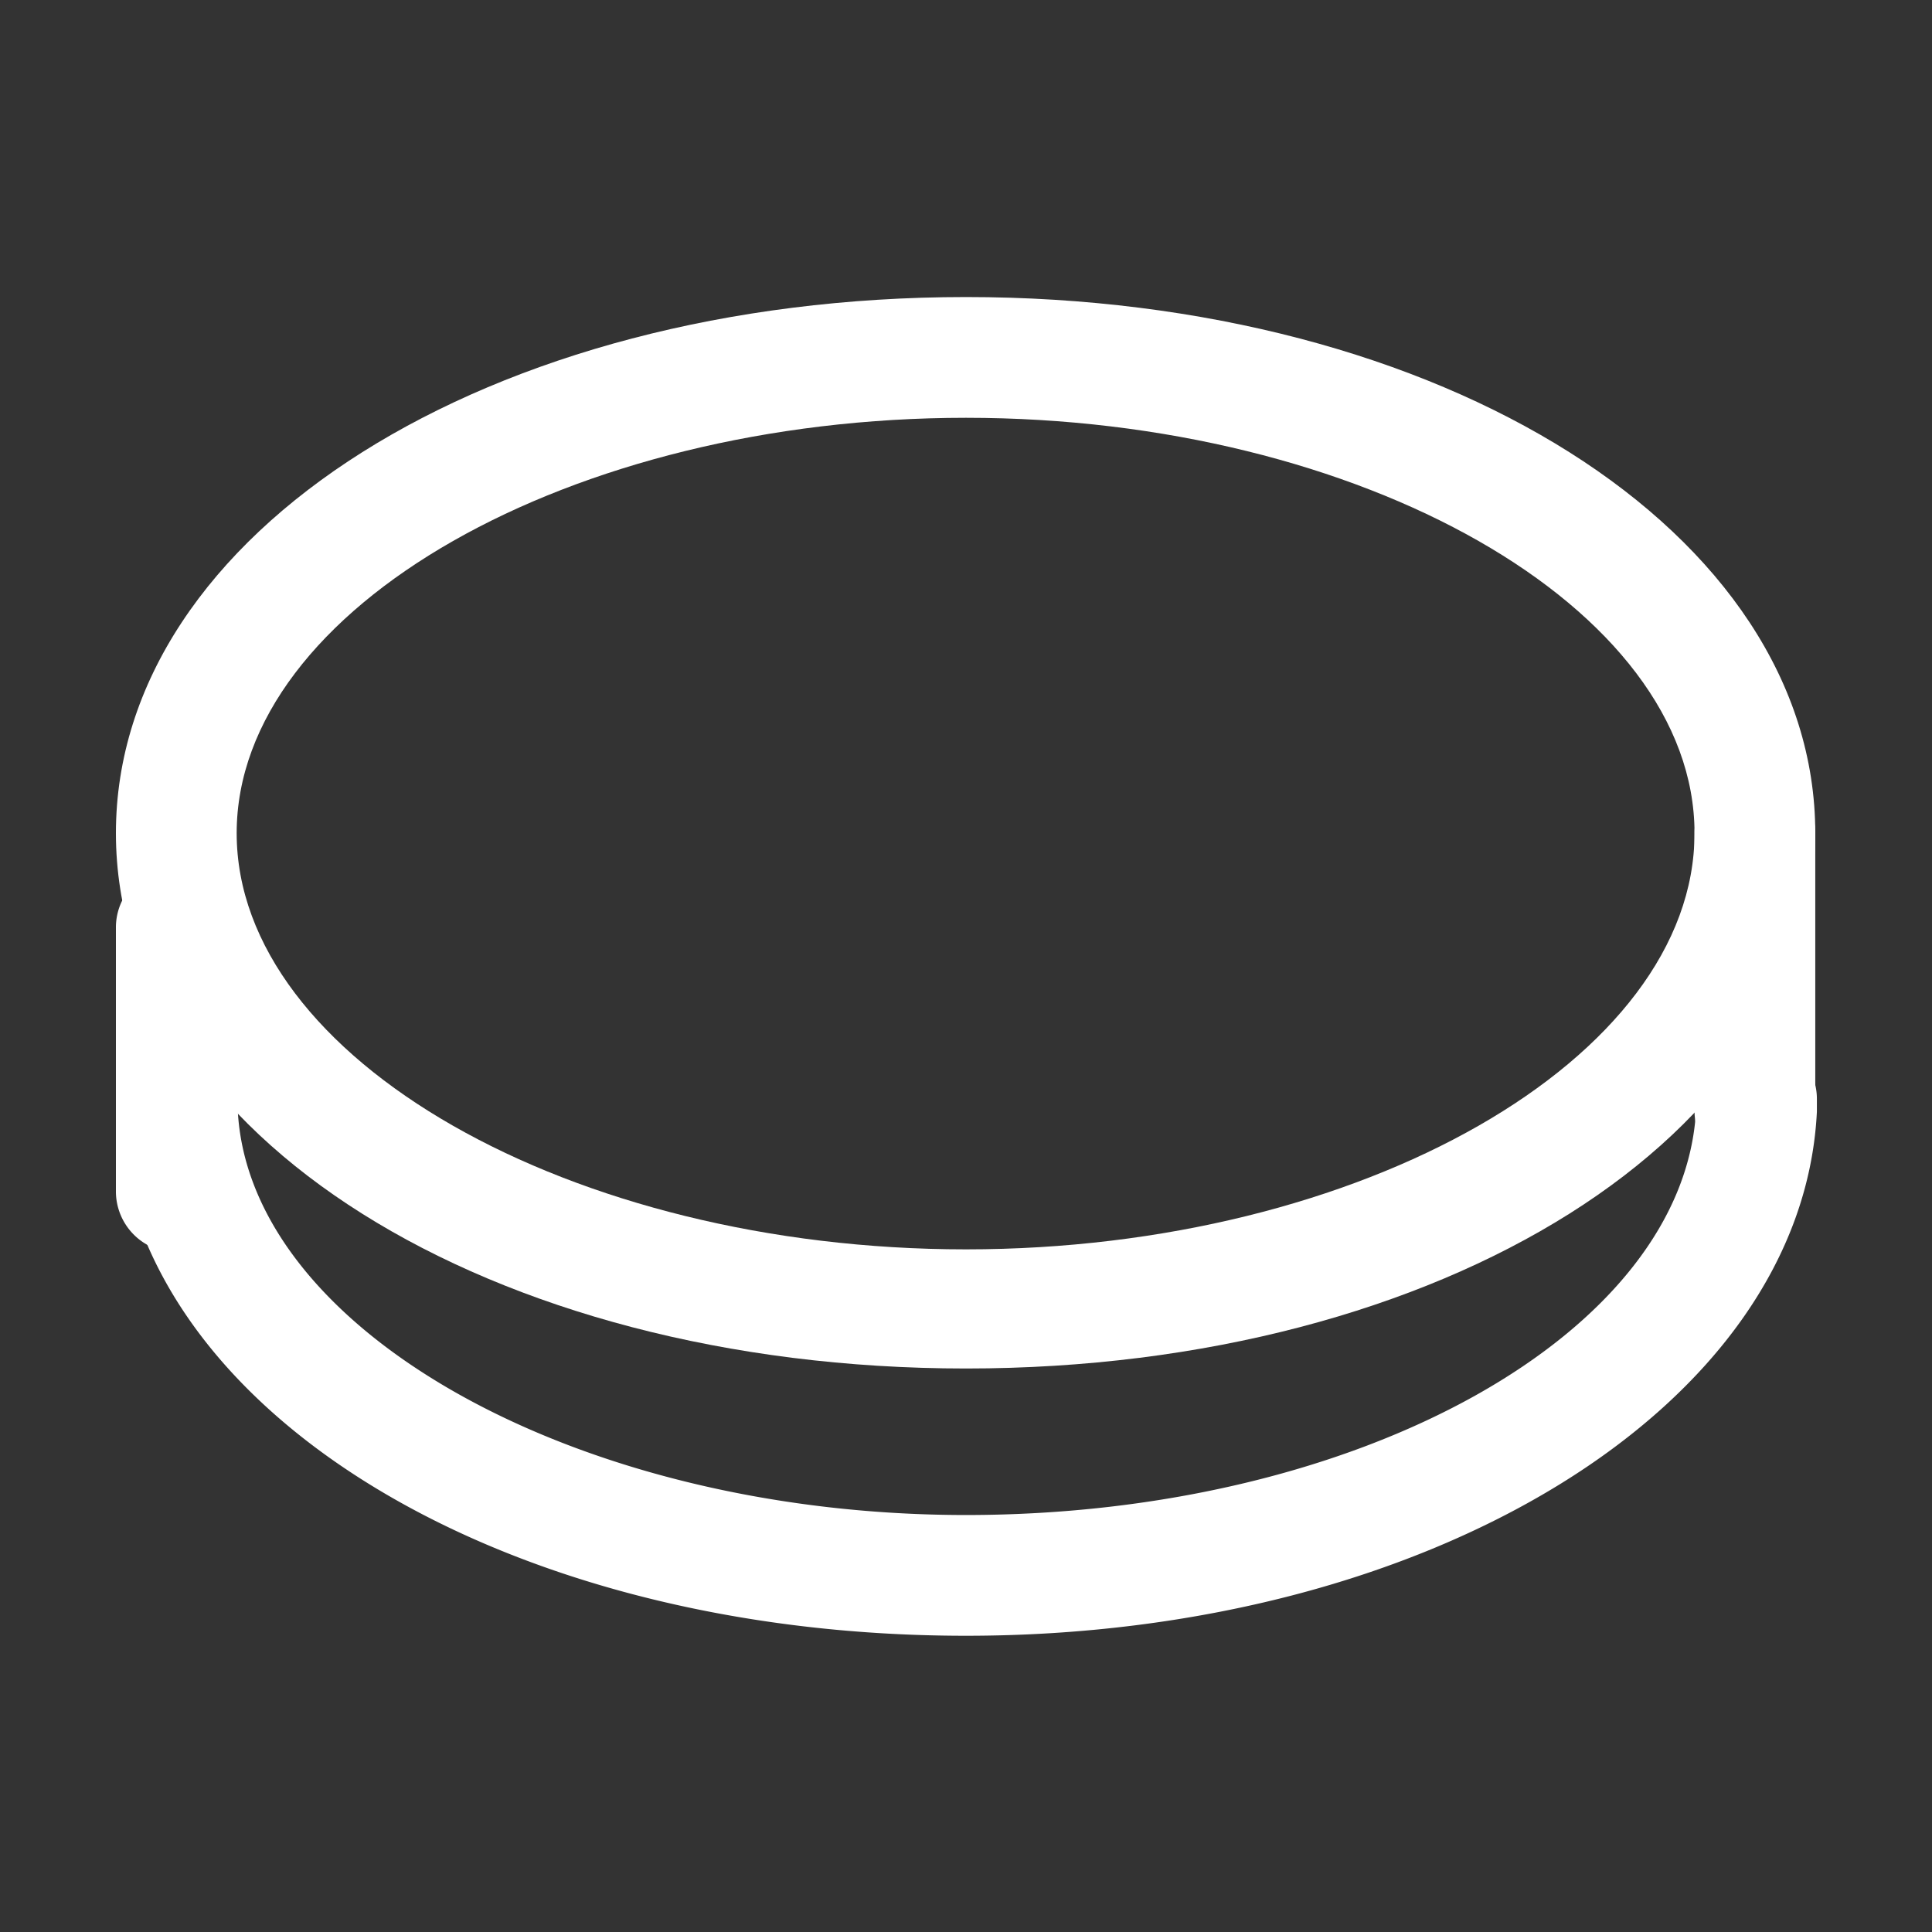
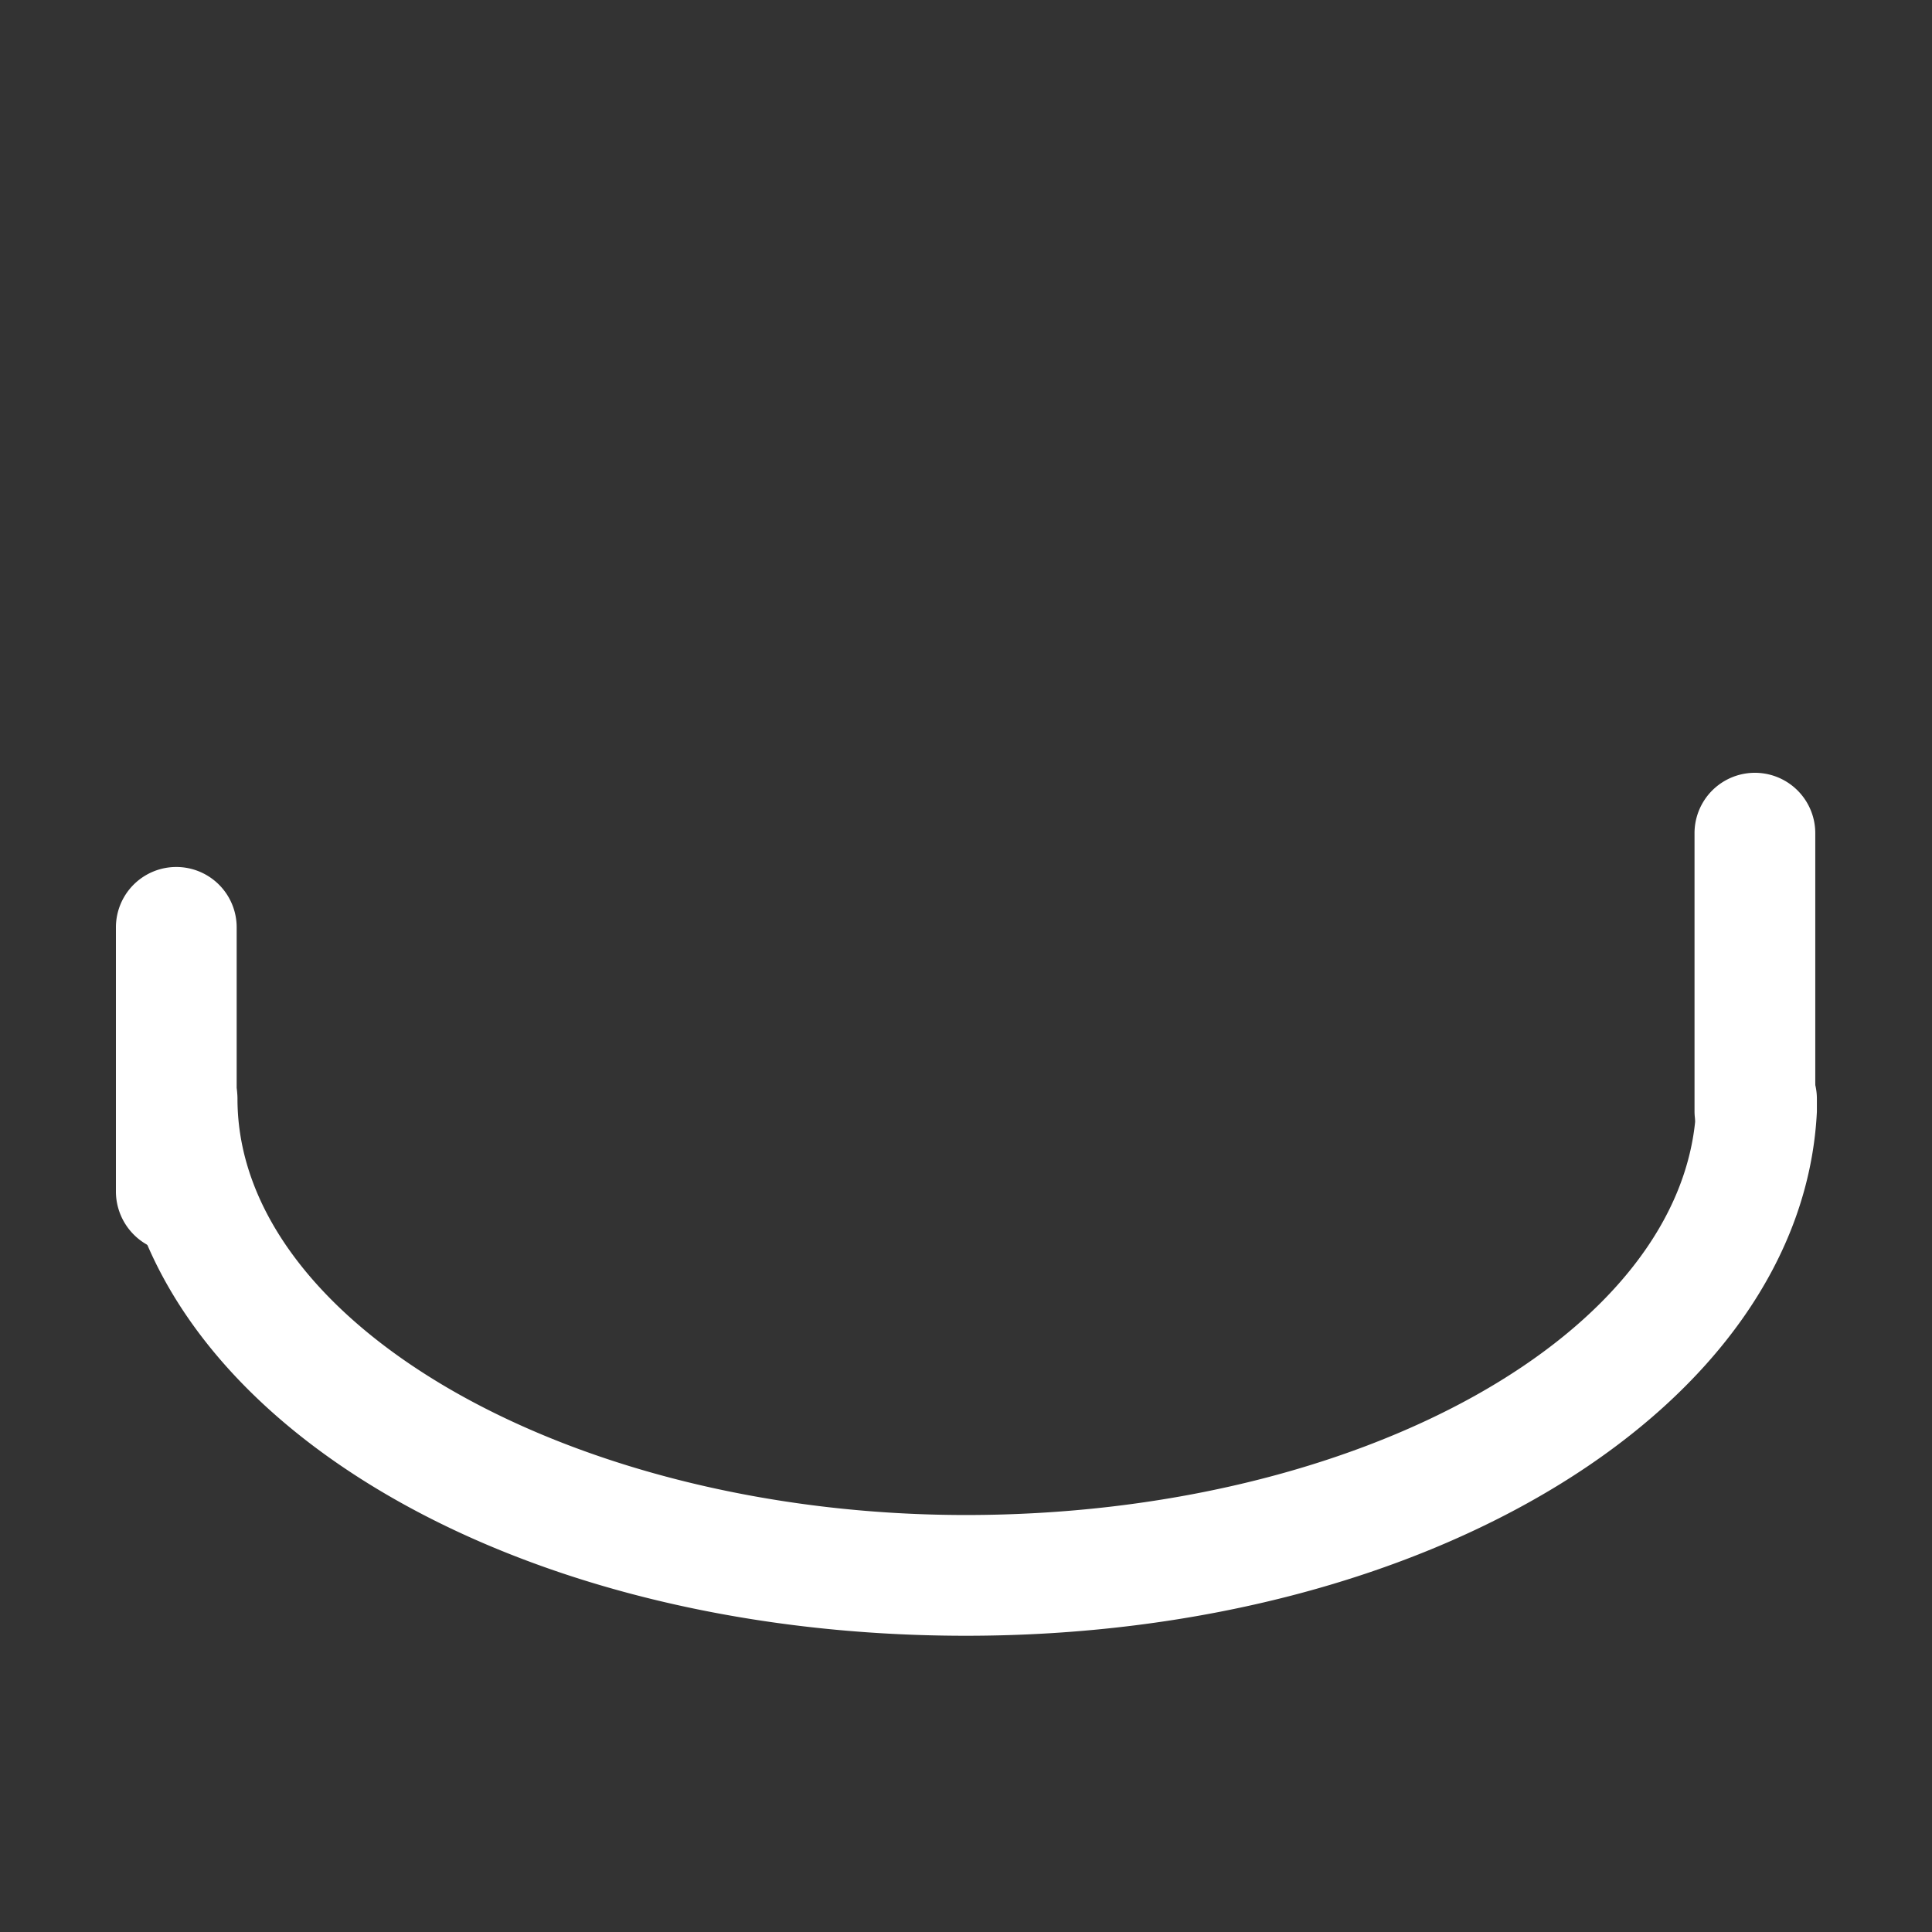
<svg xmlns="http://www.w3.org/2000/svg" class="svg-icon left-header-menu__link-icon svg-icon--coin" data-testid="Block__icon" width="24" height="24">
  <rect width="100%" height="100%" fill="#333333" stroke="none" />
  <defs>
    <symbol fill="none" viewBox="0 0 24 24" id="coin">
      <path d="M2.19 15.56a.76.76 0 0 1-.75-.75v-3.29a.75.75 0 1 1 1.5 0v3.29a.75.75 0 0 1-.75.75Z" fill="#FFFFFF" />
-       <path d="M12 17c-5.92 0-10.56-2.91-10.56-6.65S6.08 3.69 12 3.69c5.92 0 10.55 2.92 10.55 6.66S17.92 17 12 17Zm0-11.81c-4.91 0-9.06 2.36-9.06 5.16 0 2.8 4.15 5.17 9.06 5.17s9.05-2.37 9.05-5.17S16.91 5.19 12 5.19Z" fill="#FFFFFF" />
      <path d="M12 20.32c-5.91 0-10.55-2.93-10.55-6.67a.75.75 0 1 1 1.5 0c0 2.8 4.15 5.17 9.05 5.17s8.94-2.27 9.07-5.05v-.12a.75.75 0 1 1 1.5 0v.16c-.18 3.66-4.81 6.51-10.57 6.51Z" fill="#FFFFFF" />
      <path d="M21.8 14.56a.76.76 0 0 1-.75-.75v-3.46a.75.75 0 1 1 1.5 0v3.46a.75.75 0 0 1-.75.75Z" fill="#FFFFFF" />
    </symbol>
  </defs>
  <use href="#coin" />
</svg>